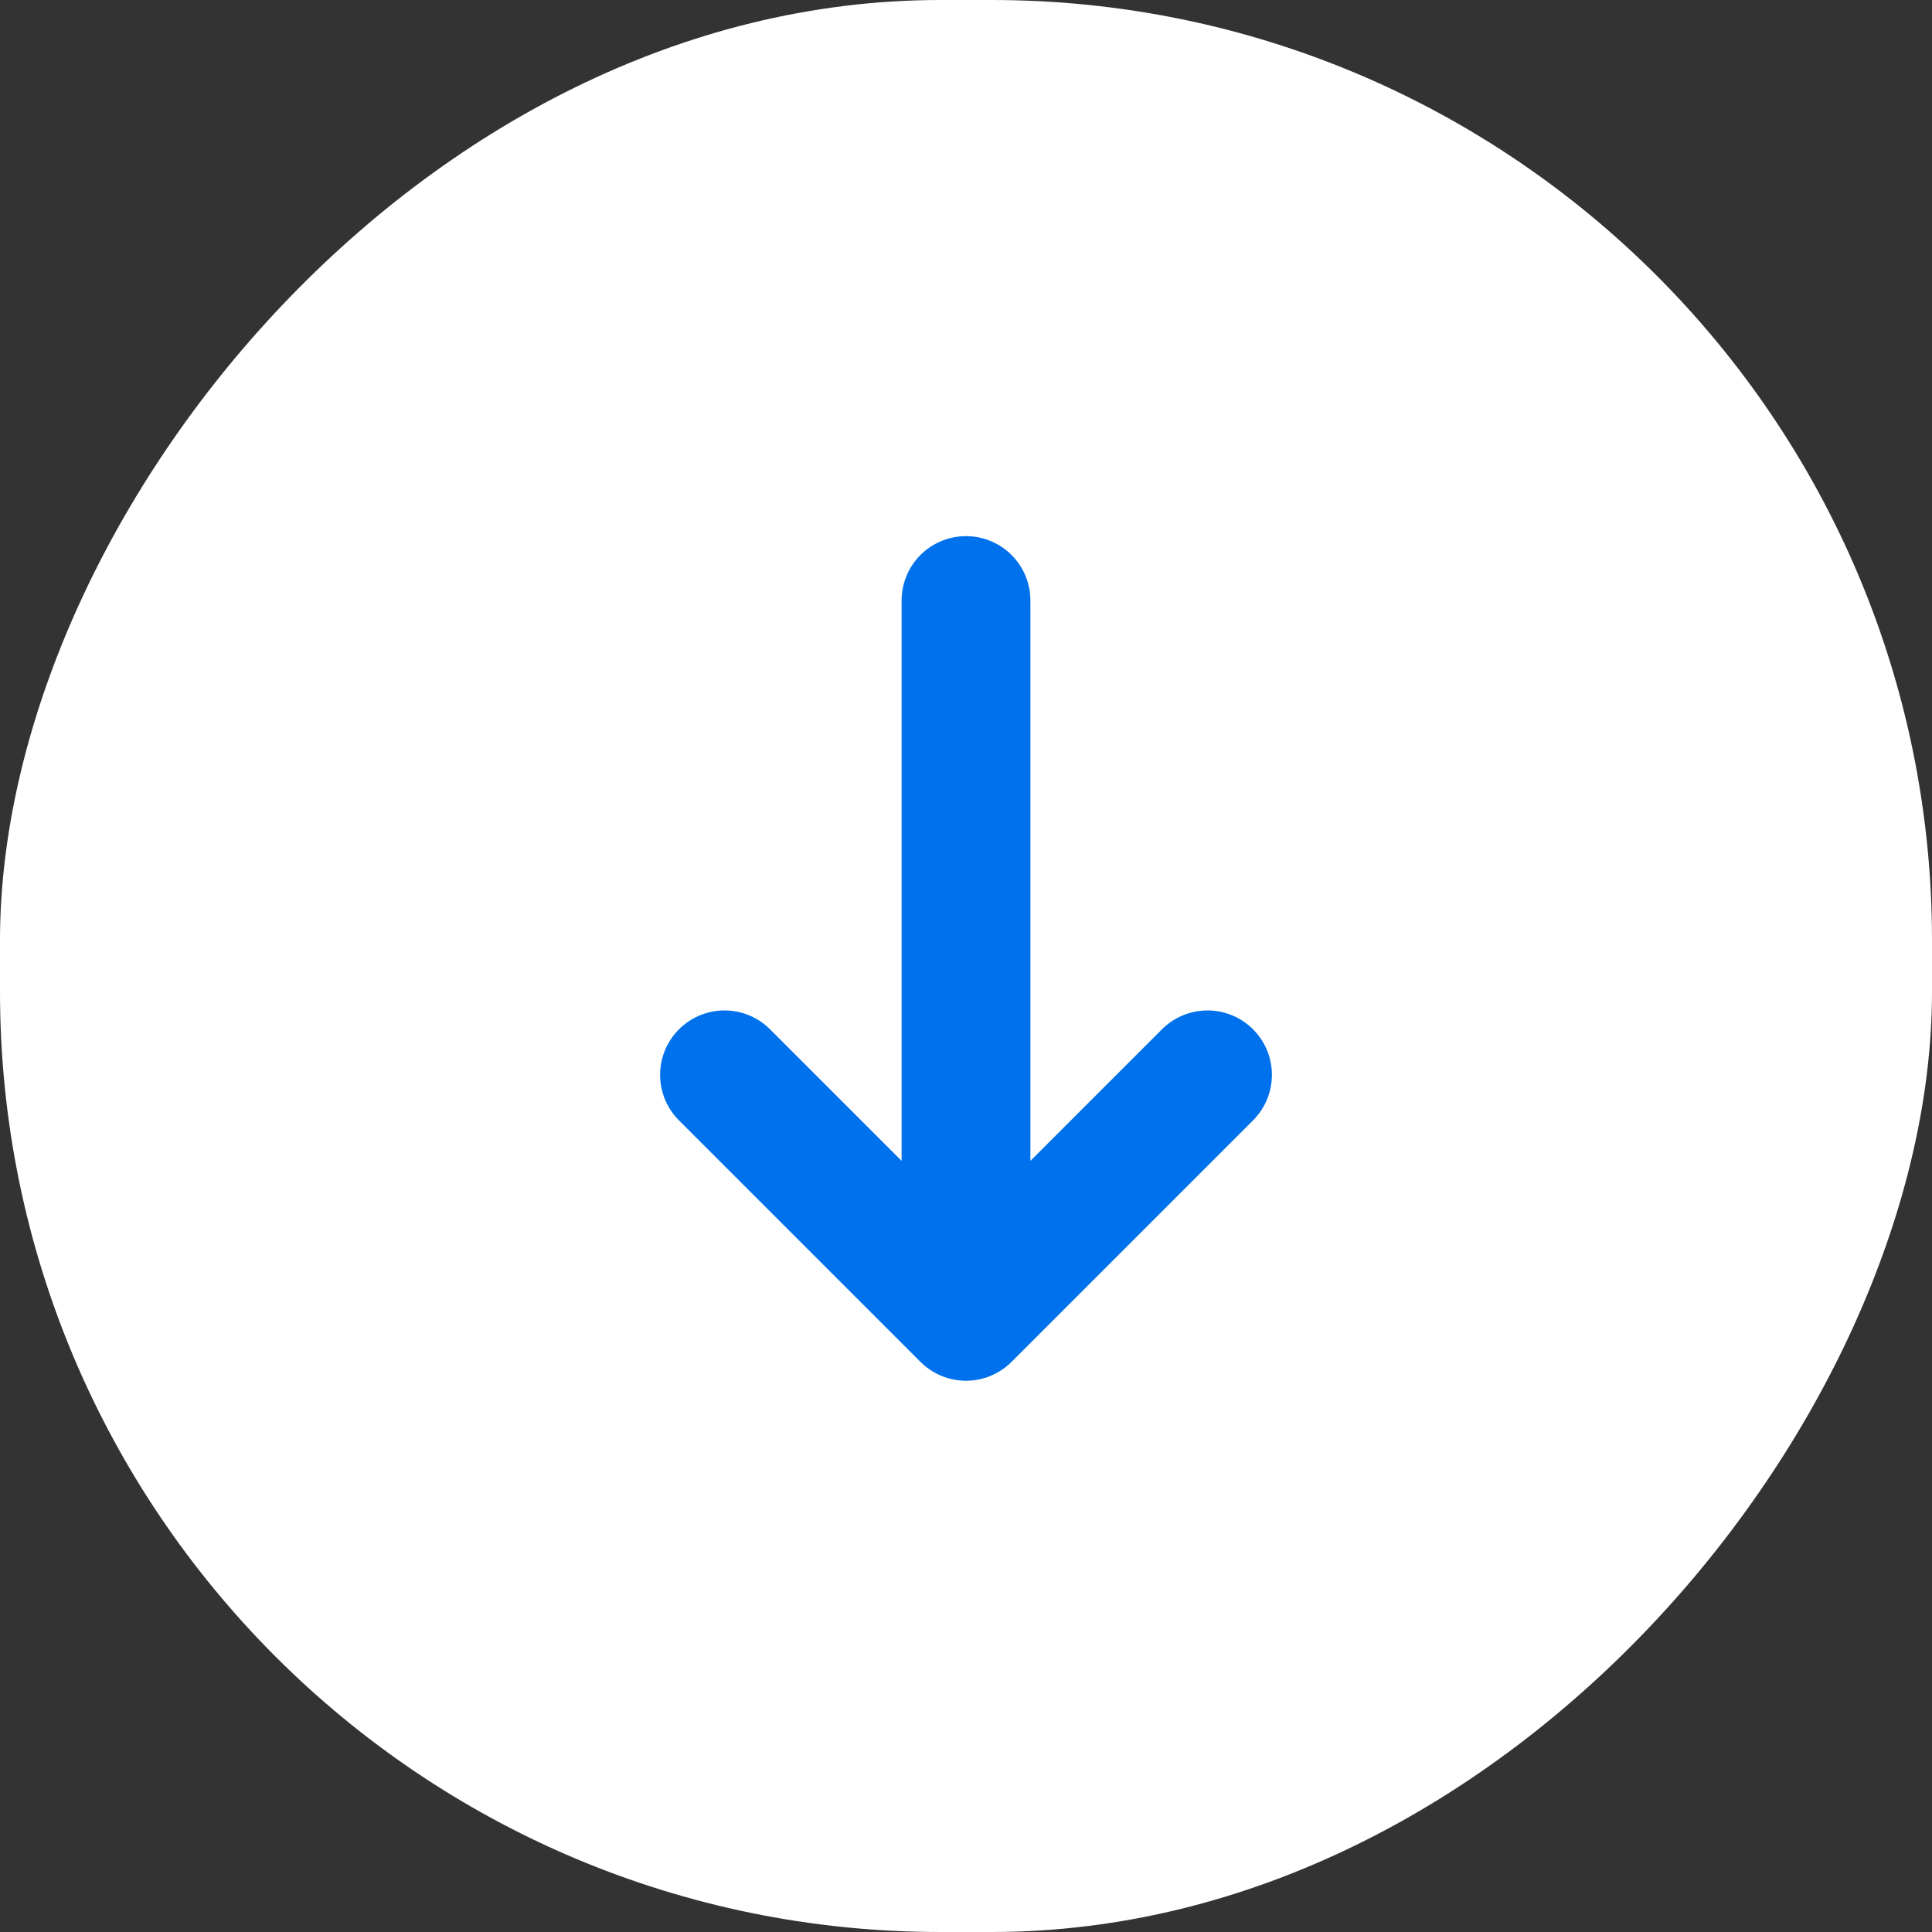
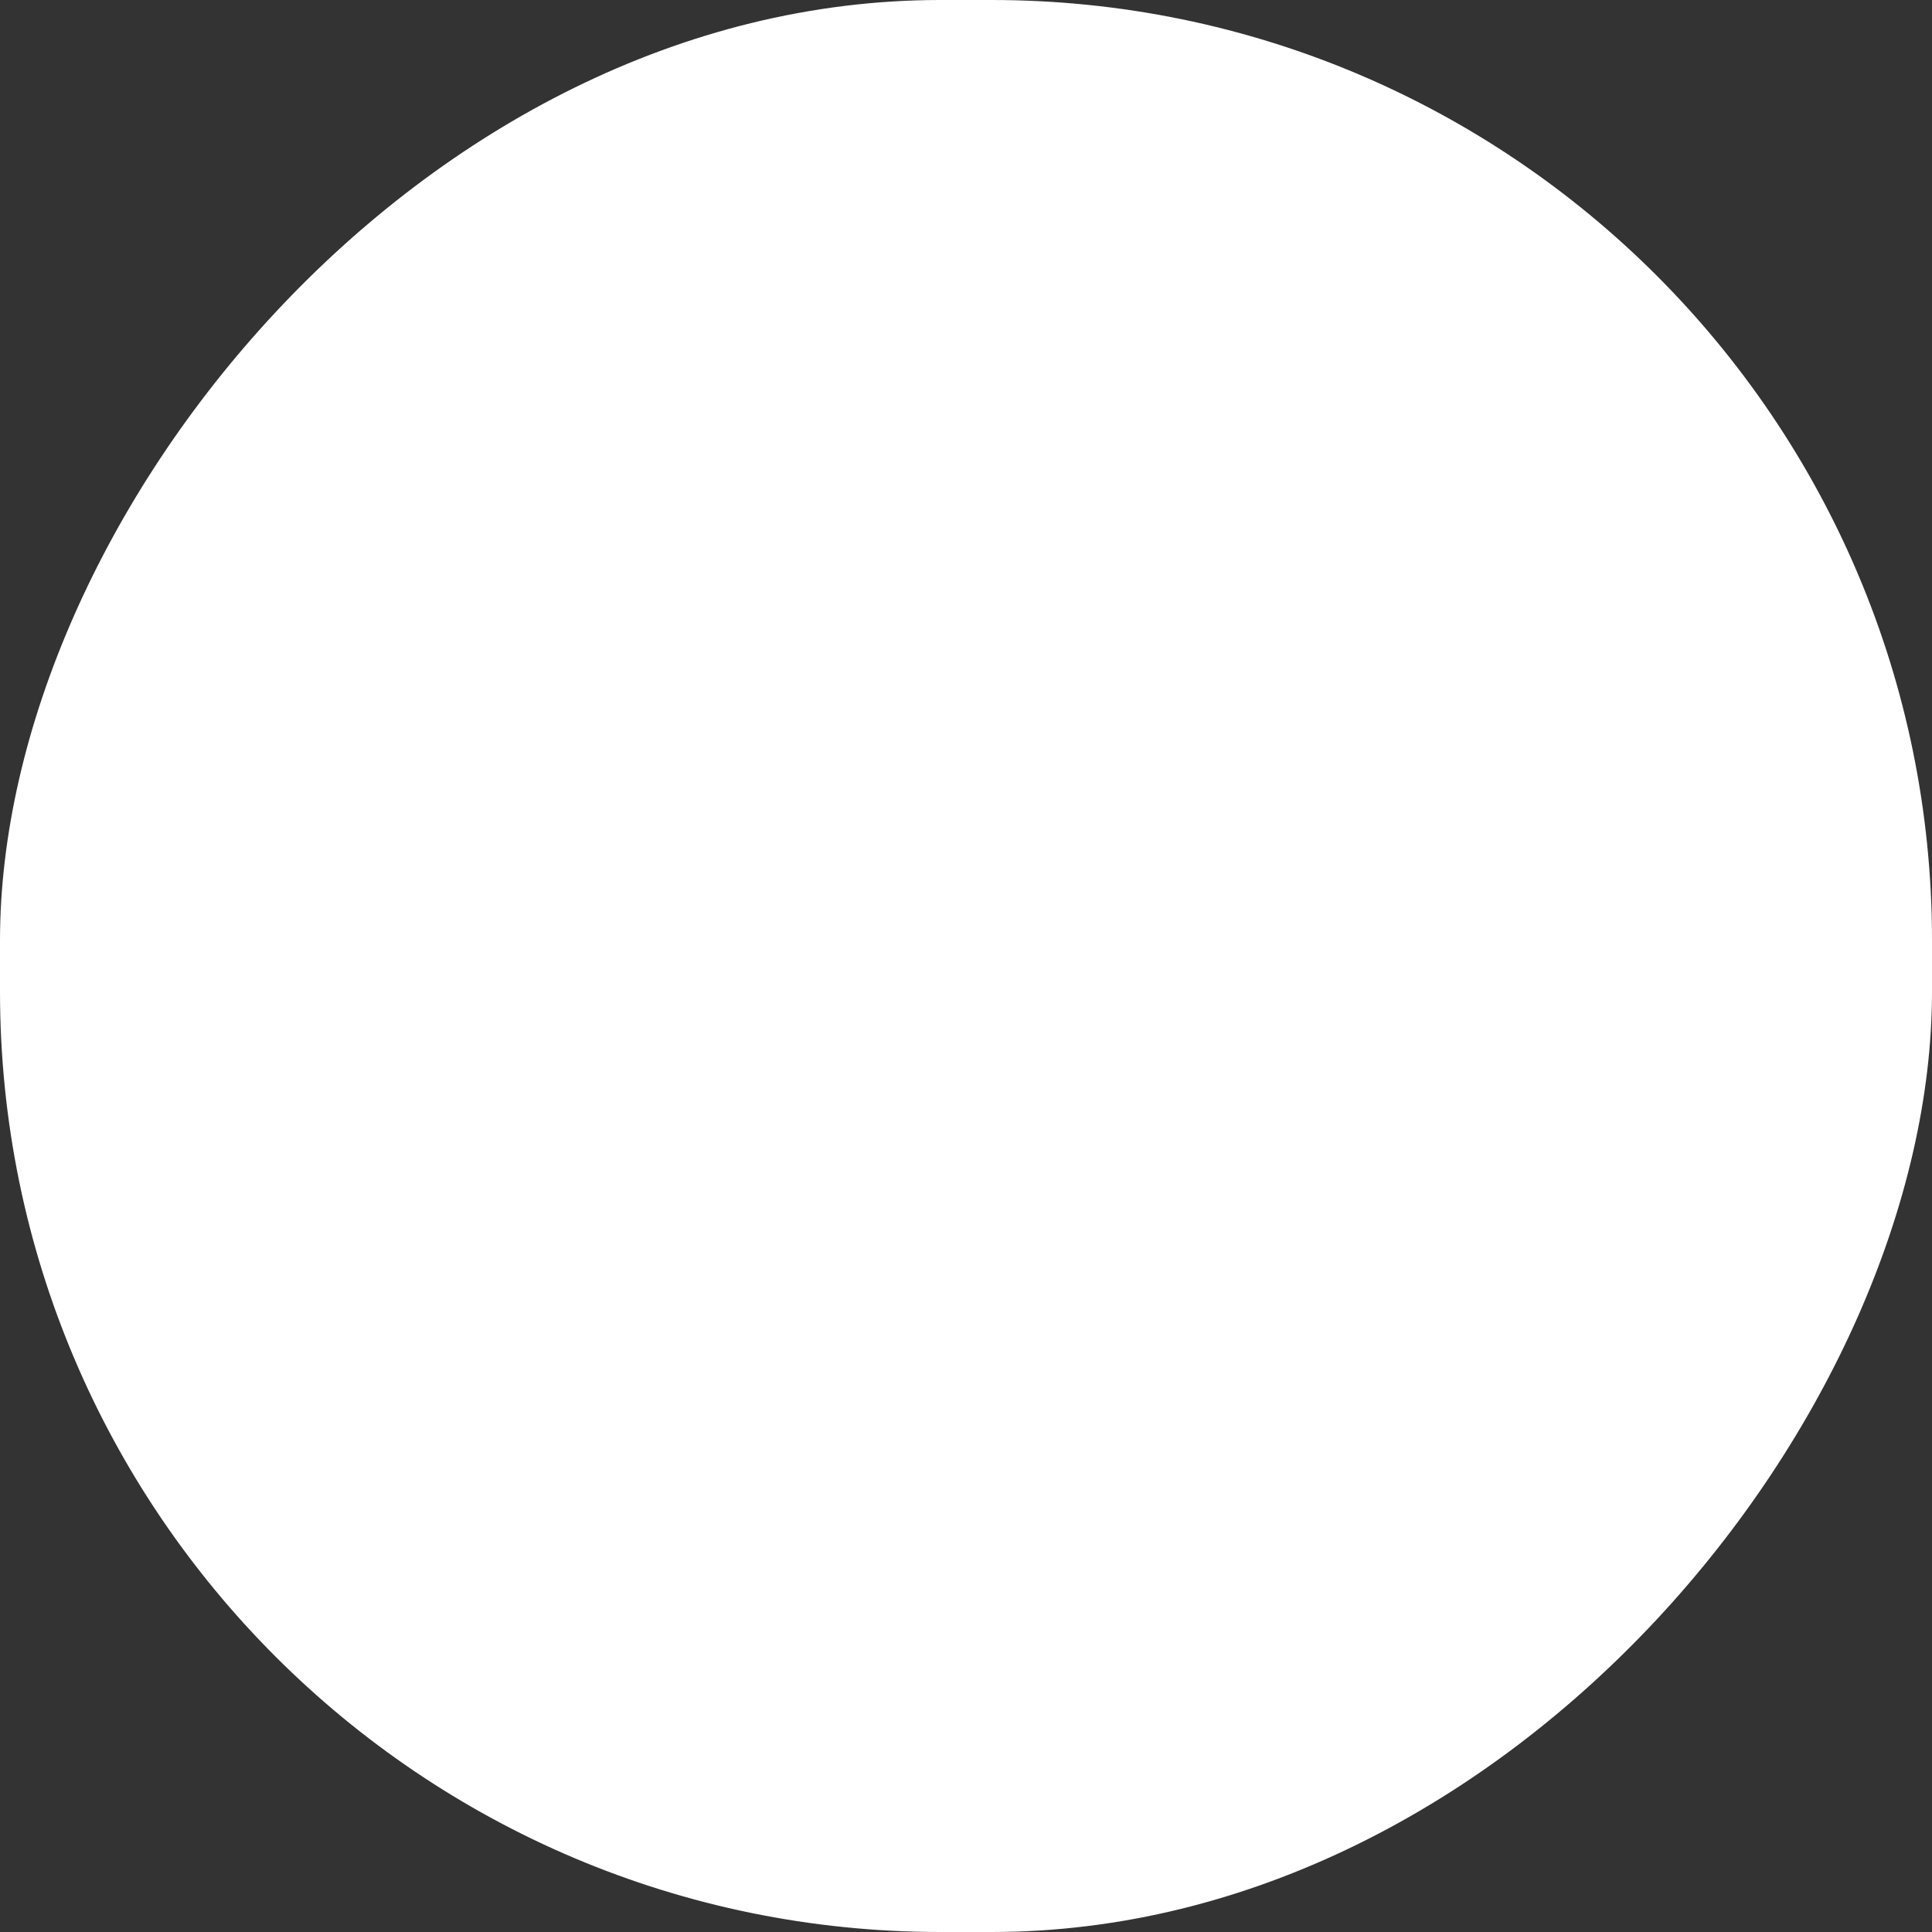
<svg xmlns="http://www.w3.org/2000/svg" width="24" height="24" viewBox="0 0 24 24">
  <rect x="0" y="0" width="24" height="24" fill="#333333" stroke="none" />
  <g fill="none" fill-rule="evenodd">
    <rect width="24" height="24" fill="#FFF" rx="11.683" transform="matrix(1 0 0 -1 0 24)" />
    <g stroke="#0071EC" stroke-linecap="round" stroke-linejoin="round" stroke-width="1.6">
-       <path d="M3 0L3 8.473M0 5.892L3 8.892 6 5.892" transform="translate(9 7.46)" />
-     </g>
+       </g>
  </g>
</svg>